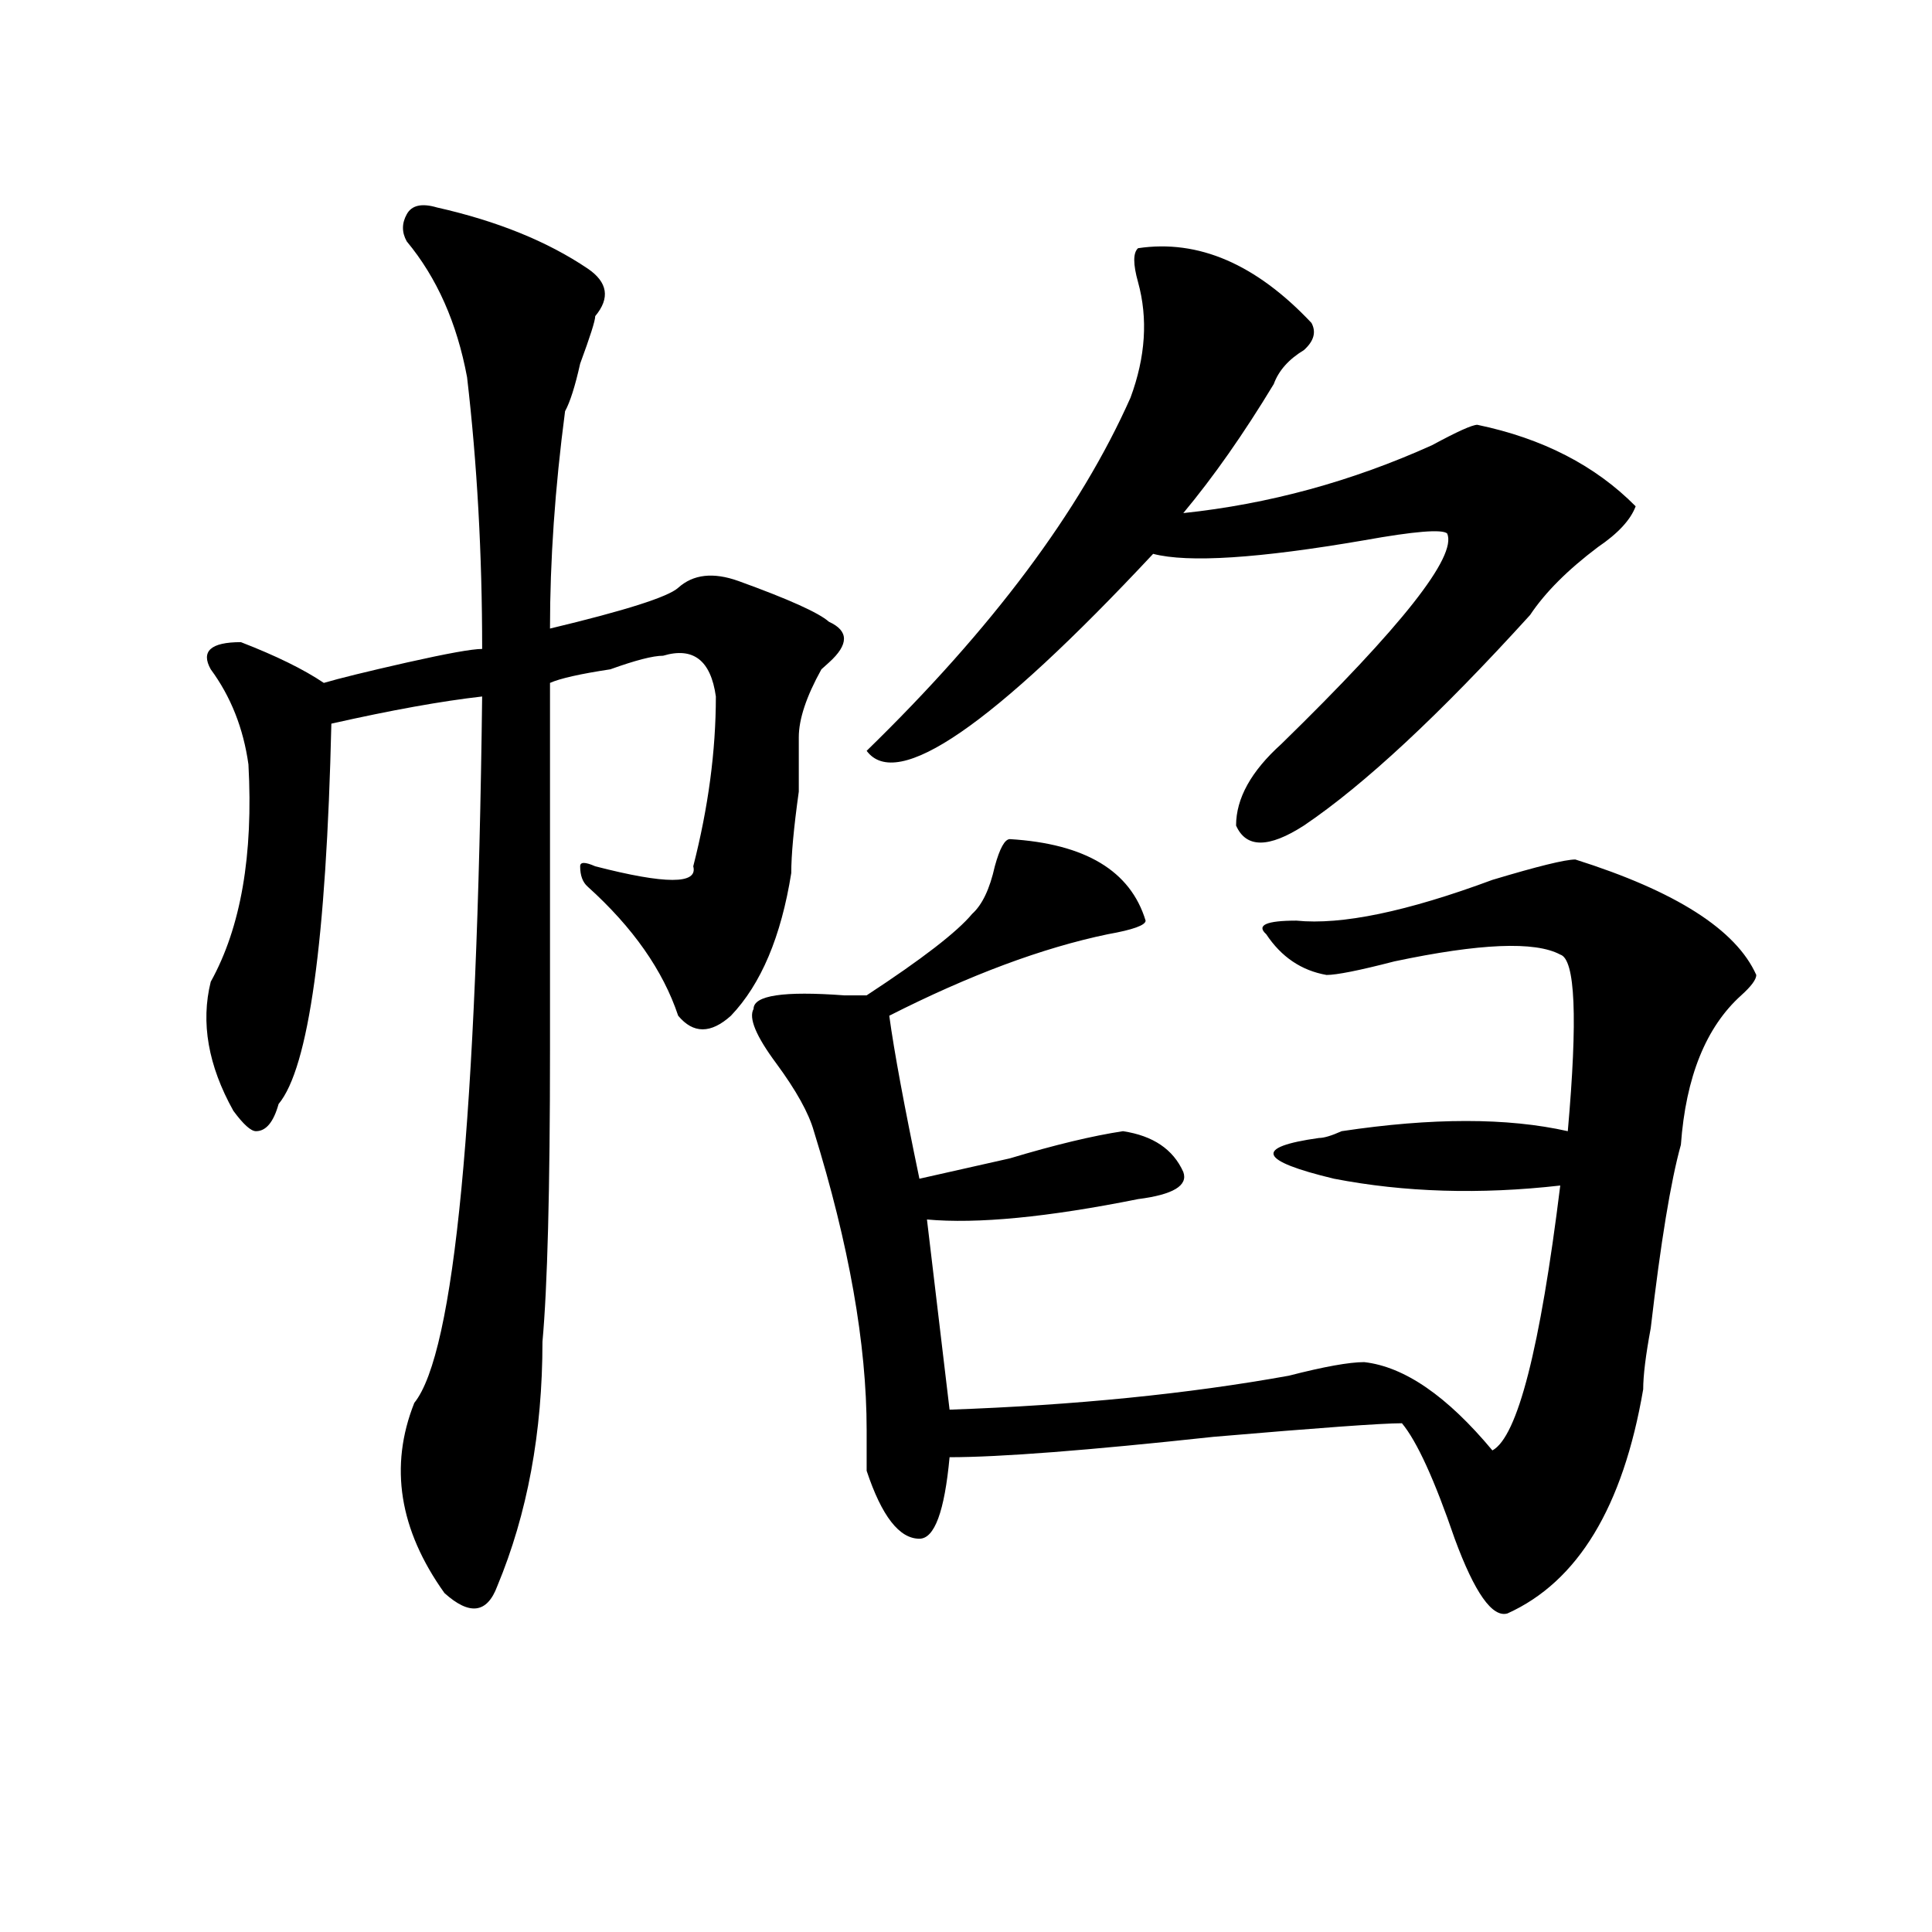
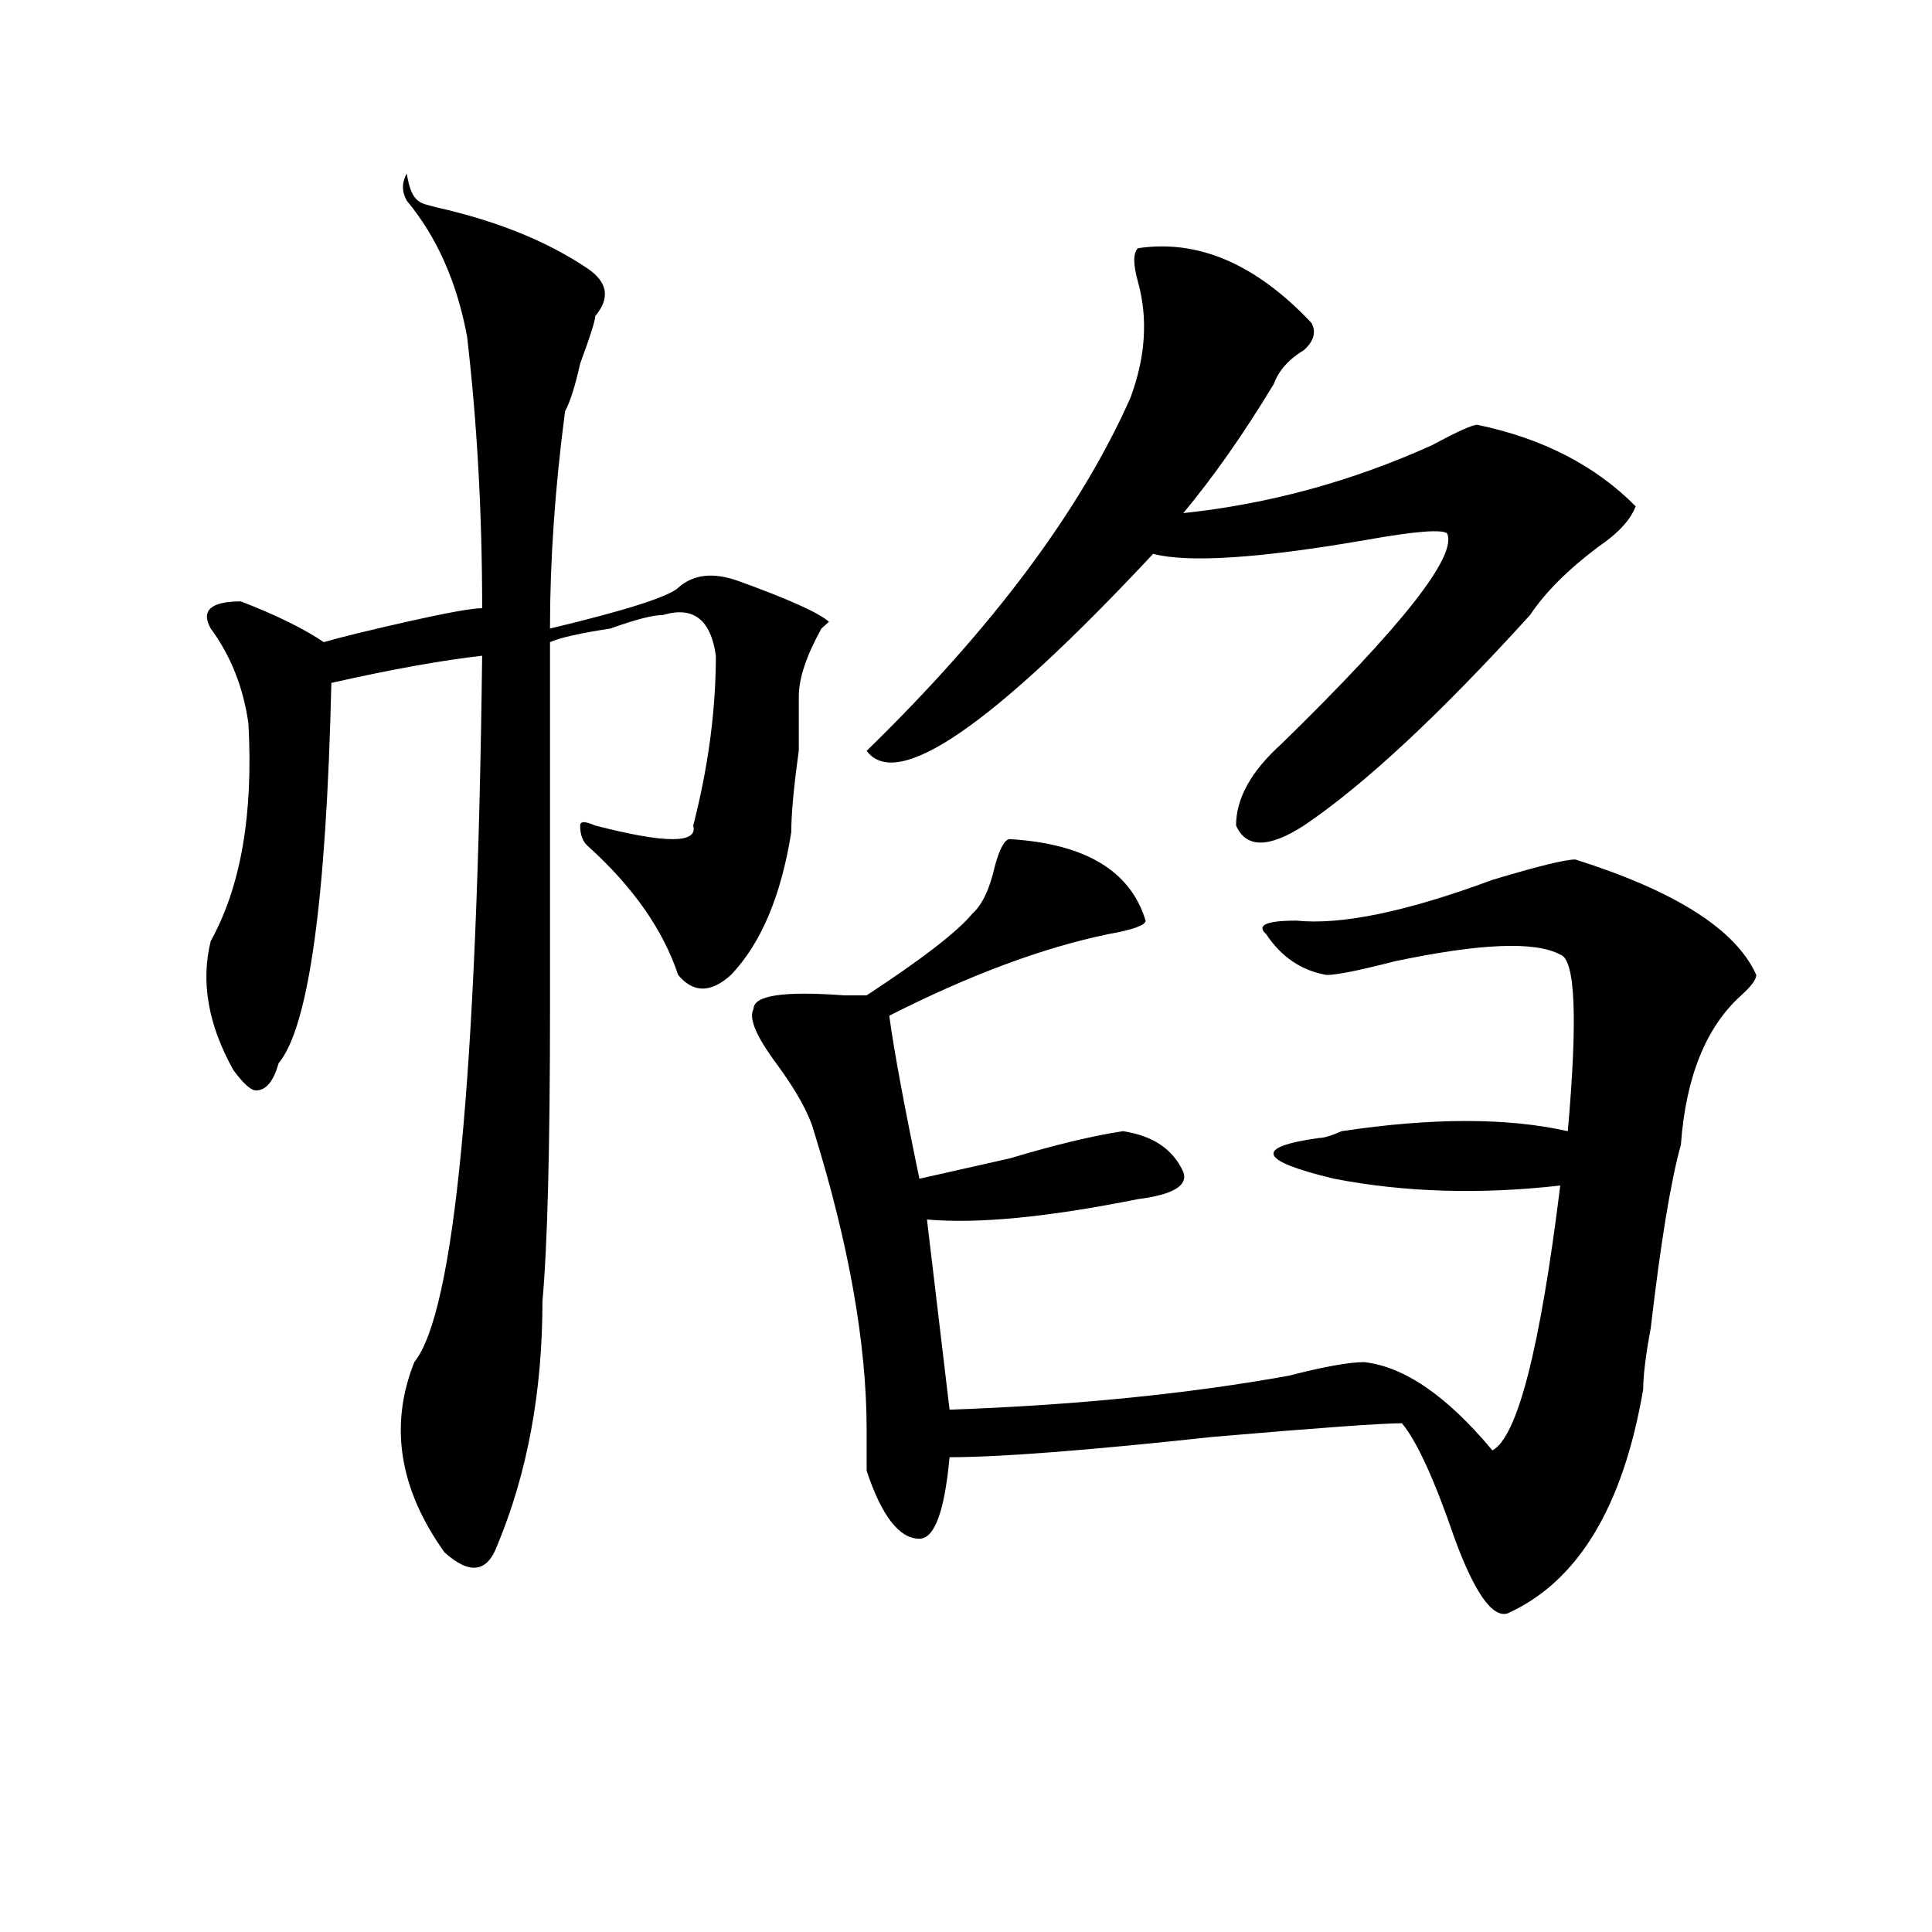
<svg xmlns="http://www.w3.org/2000/svg" version="1.1" id="图层_1" x="0px" y="0px" width="1000px" height="1000px" viewBox="0 0 1000 1000" enable-background="new 0 0 1000 1000" xml:space="preserve">
-   <path d="M226.141,107.375c31.219,7.031,57.193,17.578,78.047,31.641c10.365,7.031,11.707,15.271,3.902,24.609  c0,2.362-2.622,10.547-7.805,24.609c-2.622,11.756-5.244,19.94-7.805,24.609c-5.244,39.881-7.805,77.344-7.805,112.5  c39.023-9.338,61.096-16.369,66.34-21.094c7.805-7.031,18.17-8.185,31.219-3.516c25.975,9.394,41.584,16.425,46.828,21.094  c10.365,4.725,10.365,11.756,0,21.094l-3.902,3.516c-7.805,14.063-11.707,25.818-11.707,35.156c0,4.725,0,14.063,0,28.125  c-2.622,18.787-3.902,32.85-3.902,42.188c-5.244,32.85-15.609,57.459-31.219,73.828c-10.427,9.394-19.512,9.394-27.316,0  c-7.805-23.4-23.414-45.703-46.828-66.797c-2.622-2.307-3.902-5.822-3.902-10.547c0-2.307,2.561-2.307,7.805,0  c36.401,9.394,53.291,9.394,50.73,0c7.805-30.432,11.707-59.766,11.707-87.891c-2.622-18.731-11.707-25.763-27.316-21.094  c-5.244,0-14.329,2.362-27.316,7.031c-15.609,2.362-26.036,4.725-31.219,7.031c0,44.55,0,107.831,0,189.844  c0,72.675-1.342,123.047-3.902,151.172c0,46.912-7.805,89.1-23.414,126.563c-5.244,14.063-14.329,15.216-27.316,3.516  c-23.414-32.794-28.658-65.588-15.609-98.438c20.792-25.763,32.499-147.656,35.121-365.625  c-20.854,2.362-46.828,7.031-78.047,14.063c-2.622,112.5-11.707,178.144-27.316,196.875c-2.622,9.394-6.524,14.063-11.707,14.063  c-2.622,0-6.524-3.516-11.707-10.547c-13.049-23.4-16.951-45.703-11.707-66.797c15.609-28.125,22.072-65.588,19.512-112.5  c-2.622-18.731-9.146-35.156-19.512-49.219c-5.244-9.338,0-14.063,15.609-14.063c18.17,7.031,32.499,14.063,42.926,21.094  c7.805-2.307,22.072-5.822,42.926-10.547c20.792-4.669,33.779-7.031,39.023-7.031c0-49.219-2.622-96.075-7.805-140.625  c-5.244-28.125-15.609-51.525-31.219-70.313c-2.622-4.669-2.622-9.338,0-14.063C213.092,106.222,218.336,105.068,226.141,107.375z   M522.719,434.328c39.023,2.362,62.438,16.425,70.242,42.188c0,2.362-6.524,4.725-19.512,7.031  c-33.841,7.031-71.584,21.094-113.168,42.188c2.561,18.787,7.805,46.912,15.609,84.375c10.365-2.307,25.975-5.822,46.828-10.547  c23.414-7.031,42.926-11.7,58.535-14.063c15.609,2.362,25.975,9.394,31.219,21.094c2.561,7.031-5.244,11.756-23.414,14.063  c-46.828,9.394-83.291,12.909-109.266,10.547l11.707,98.438c64.998-2.307,123.533-8.185,175.605-17.578  c18.17-4.669,31.219-7.031,39.023-7.031c20.792,2.362,42.926,17.578,66.34,45.703c12.987-7.031,24.694-52.734,35.121-137.109  c-41.646,4.725-80.669,3.516-117.07-3.516c-39.023-9.338-41.646-16.369-7.805-21.094c2.561,0,6.463-1.153,11.707-3.516  c46.828-7.031,85.852-7.031,117.07,0c5.183-58.557,3.902-89.044-3.902-91.406c-13.049-7.031-41.646-5.822-85.852,3.516  c-18.231,4.725-29.938,7.031-35.121,7.031c-13.049-2.307-23.414-9.338-31.219-21.094c-5.244-4.669,0-7.031,15.609-7.031  c23.414,2.362,57.193-4.669,101.461-21.094c23.414-7.031,37.682-10.547,42.926-10.547c52.011,16.425,83.229,36.365,93.656,59.766  c0,2.362-2.622,5.878-7.805,10.547c-18.231,16.425-28.658,42.188-31.219,77.344c-5.244,18.787-10.427,50.428-15.609,94.922  c-2.622,14.063-3.902,24.609-3.902,31.641c-10.427,60.975-33.841,99.591-70.242,116.016c-7.805,2.307-16.951-10.547-27.316-38.672  c-10.427-30.432-19.512-50.372-27.316-59.766c-10.427,0-42.926,2.362-97.559,7.031c-65.06,7.031-110.607,10.547-136.582,10.547  c-2.622,28.125-7.805,42.188-15.609,42.188c-10.427,0-19.512-11.7-27.316-35.156c0-4.669,0-11.7,0-21.094  c0-44.494-9.146-96.075-27.316-154.688c-2.622-9.338-9.146-21.094-19.512-35.156c-10.427-14.063-14.329-23.4-11.707-28.125  c0-7.031,15.609-9.338,46.828-7.031c5.183,0,9.085,0,11.707,0c28.597-18.731,46.828-32.794,54.633-42.188  c5.183-4.669,9.085-12.854,11.707-24.609C517.475,439.053,520.097,434.328,522.719,434.328z M678.813,167.141  c2.561,4.725,1.28,9.394-3.902,14.063c-7.805,4.725-13.049,10.547-15.609,17.578c-15.609,25.818-31.219,48.065-46.828,66.797  c44.206-4.669,87.132-16.369,128.777-35.156c12.987-7.031,20.792-10.547,23.414-10.547c33.779,7.031,61.096,21.094,81.949,42.188  c-2.622,7.031-9.146,14.063-19.512,21.094c-15.609,11.756-27.316,23.456-35.121,35.156c-46.828,51.581-85.852,87.891-117.07,108.984  c-18.231,11.756-29.938,11.756-35.121,0c0-14.063,7.805-28.125,23.414-42.188c62.438-60.919,91.034-97.229,85.852-108.984  c-2.622-2.307-16.951-1.153-42.926,3.516c-54.633,9.394-91.096,11.756-109.266,7.031c-83.291,89.1-132.68,123.047-148.289,101.953  c64.998-63.281,110.546-124.2,136.582-182.813c7.805-21.094,9.085-40.979,3.902-59.766c-2.622-9.338-2.622-15.216,0-17.578  C620.277,123.8,650.154,136.709,678.813,167.141z" />
+   <path d="M226.141,107.375c31.219,7.031,57.193,17.578,78.047,31.641c10.365,7.031,11.707,15.271,3.902,24.609  c0,2.362-2.622,10.547-7.805,24.609c-2.622,11.756-5.244,19.94-7.805,24.609c-5.244,39.881-7.805,77.344-7.805,112.5  c39.023-9.338,61.096-16.369,66.34-21.094c7.805-7.031,18.17-8.185,31.219-3.516c25.975,9.394,41.584,16.425,46.828,21.094  l-3.902,3.516c-7.805,14.063-11.707,25.818-11.707,35.156c0,4.725,0,14.063,0,28.125  c-2.622,18.787-3.902,32.85-3.902,42.188c-5.244,32.85-15.609,57.459-31.219,73.828c-10.427,9.394-19.512,9.394-27.316,0  c-7.805-23.4-23.414-45.703-46.828-66.797c-2.622-2.307-3.902-5.822-3.902-10.547c0-2.307,2.561-2.307,7.805,0  c36.401,9.394,53.291,9.394,50.73,0c7.805-30.432,11.707-59.766,11.707-87.891c-2.622-18.731-11.707-25.763-27.316-21.094  c-5.244,0-14.329,2.362-27.316,7.031c-15.609,2.362-26.036,4.725-31.219,7.031c0,44.55,0,107.831,0,189.844  c0,72.675-1.342,123.047-3.902,151.172c0,46.912-7.805,89.1-23.414,126.563c-5.244,14.063-14.329,15.216-27.316,3.516  c-23.414-32.794-28.658-65.588-15.609-98.438c20.792-25.763,32.499-147.656,35.121-365.625  c-20.854,2.362-46.828,7.031-78.047,14.063c-2.622,112.5-11.707,178.144-27.316,196.875c-2.622,9.394-6.524,14.063-11.707,14.063  c-2.622,0-6.524-3.516-11.707-10.547c-13.049-23.4-16.951-45.703-11.707-66.797c15.609-28.125,22.072-65.588,19.512-112.5  c-2.622-18.731-9.146-35.156-19.512-49.219c-5.244-9.338,0-14.063,15.609-14.063c18.17,7.031,32.499,14.063,42.926,21.094  c7.805-2.307,22.072-5.822,42.926-10.547c20.792-4.669,33.779-7.031,39.023-7.031c0-49.219-2.622-96.075-7.805-140.625  c-5.244-28.125-15.609-51.525-31.219-70.313c-2.622-4.669-2.622-9.338,0-14.063C213.092,106.222,218.336,105.068,226.141,107.375z   M522.719,434.328c39.023,2.362,62.438,16.425,70.242,42.188c0,2.362-6.524,4.725-19.512,7.031  c-33.841,7.031-71.584,21.094-113.168,42.188c2.561,18.787,7.805,46.912,15.609,84.375c10.365-2.307,25.975-5.822,46.828-10.547  c23.414-7.031,42.926-11.7,58.535-14.063c15.609,2.362,25.975,9.394,31.219,21.094c2.561,7.031-5.244,11.756-23.414,14.063  c-46.828,9.394-83.291,12.909-109.266,10.547l11.707,98.438c64.998-2.307,123.533-8.185,175.605-17.578  c18.17-4.669,31.219-7.031,39.023-7.031c20.792,2.362,42.926,17.578,66.34,45.703c12.987-7.031,24.694-52.734,35.121-137.109  c-41.646,4.725-80.669,3.516-117.07-3.516c-39.023-9.338-41.646-16.369-7.805-21.094c2.561,0,6.463-1.153,11.707-3.516  c46.828-7.031,85.852-7.031,117.07,0c5.183-58.557,3.902-89.044-3.902-91.406c-13.049-7.031-41.646-5.822-85.852,3.516  c-18.231,4.725-29.938,7.031-35.121,7.031c-13.049-2.307-23.414-9.338-31.219-21.094c-5.244-4.669,0-7.031,15.609-7.031  c23.414,2.362,57.193-4.669,101.461-21.094c23.414-7.031,37.682-10.547,42.926-10.547c52.011,16.425,83.229,36.365,93.656,59.766  c0,2.362-2.622,5.878-7.805,10.547c-18.231,16.425-28.658,42.188-31.219,77.344c-5.244,18.787-10.427,50.428-15.609,94.922  c-2.622,14.063-3.902,24.609-3.902,31.641c-10.427,60.975-33.841,99.591-70.242,116.016c-7.805,2.307-16.951-10.547-27.316-38.672  c-10.427-30.432-19.512-50.372-27.316-59.766c-10.427,0-42.926,2.362-97.559,7.031c-65.06,7.031-110.607,10.547-136.582,10.547  c-2.622,28.125-7.805,42.188-15.609,42.188c-10.427,0-19.512-11.7-27.316-35.156c0-4.669,0-11.7,0-21.094  c0-44.494-9.146-96.075-27.316-154.688c-2.622-9.338-9.146-21.094-19.512-35.156c-10.427-14.063-14.329-23.4-11.707-28.125  c0-7.031,15.609-9.338,46.828-7.031c5.183,0,9.085,0,11.707,0c28.597-18.731,46.828-32.794,54.633-42.188  c5.183-4.669,9.085-12.854,11.707-24.609C517.475,439.053,520.097,434.328,522.719,434.328z M678.813,167.141  c2.561,4.725,1.28,9.394-3.902,14.063c-7.805,4.725-13.049,10.547-15.609,17.578c-15.609,25.818-31.219,48.065-46.828,66.797  c44.206-4.669,87.132-16.369,128.777-35.156c12.987-7.031,20.792-10.547,23.414-10.547c33.779,7.031,61.096,21.094,81.949,42.188  c-2.622,7.031-9.146,14.063-19.512,21.094c-15.609,11.756-27.316,23.456-35.121,35.156c-46.828,51.581-85.852,87.891-117.07,108.984  c-18.231,11.756-29.938,11.756-35.121,0c0-14.063,7.805-28.125,23.414-42.188c62.438-60.919,91.034-97.229,85.852-108.984  c-2.622-2.307-16.951-1.153-42.926,3.516c-54.633,9.394-91.096,11.756-109.266,7.031c-83.291,89.1-132.68,123.047-148.289,101.953  c64.998-63.281,110.546-124.2,136.582-182.813c7.805-21.094,9.085-40.979,3.902-59.766c-2.622-9.338-2.622-15.216,0-17.578  C620.277,123.8,650.154,136.709,678.813,167.141z" />
</svg>